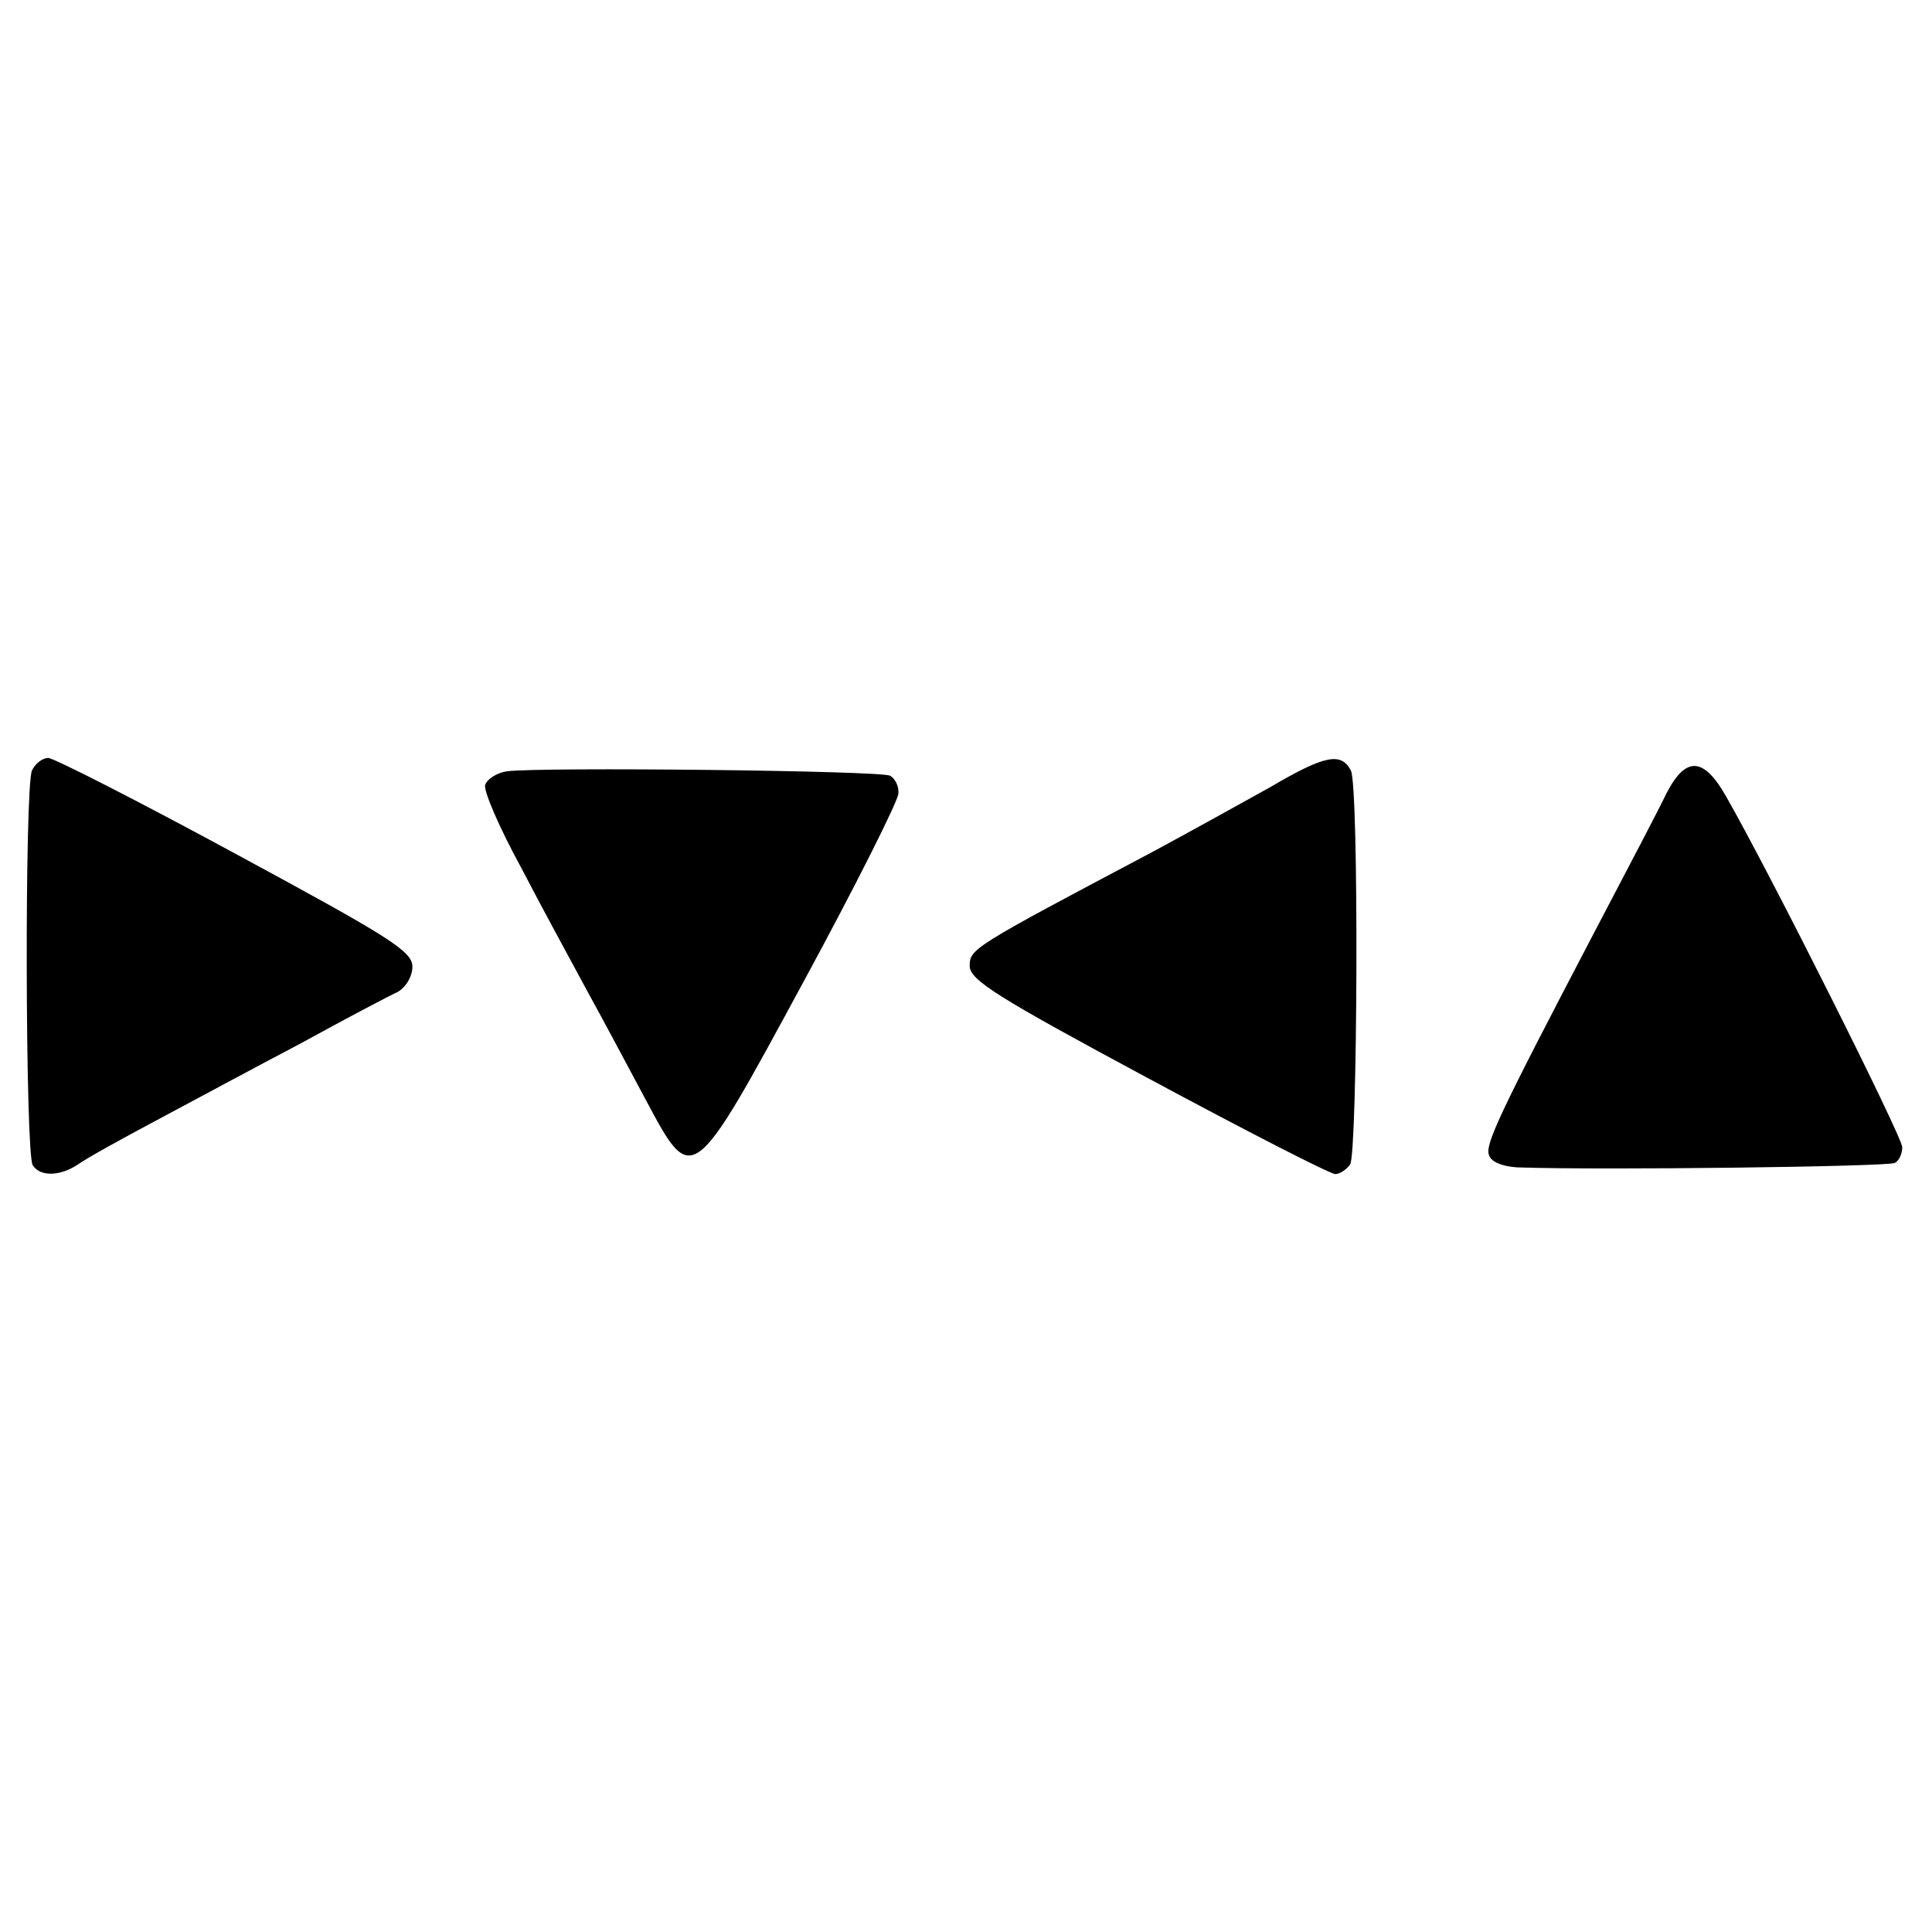
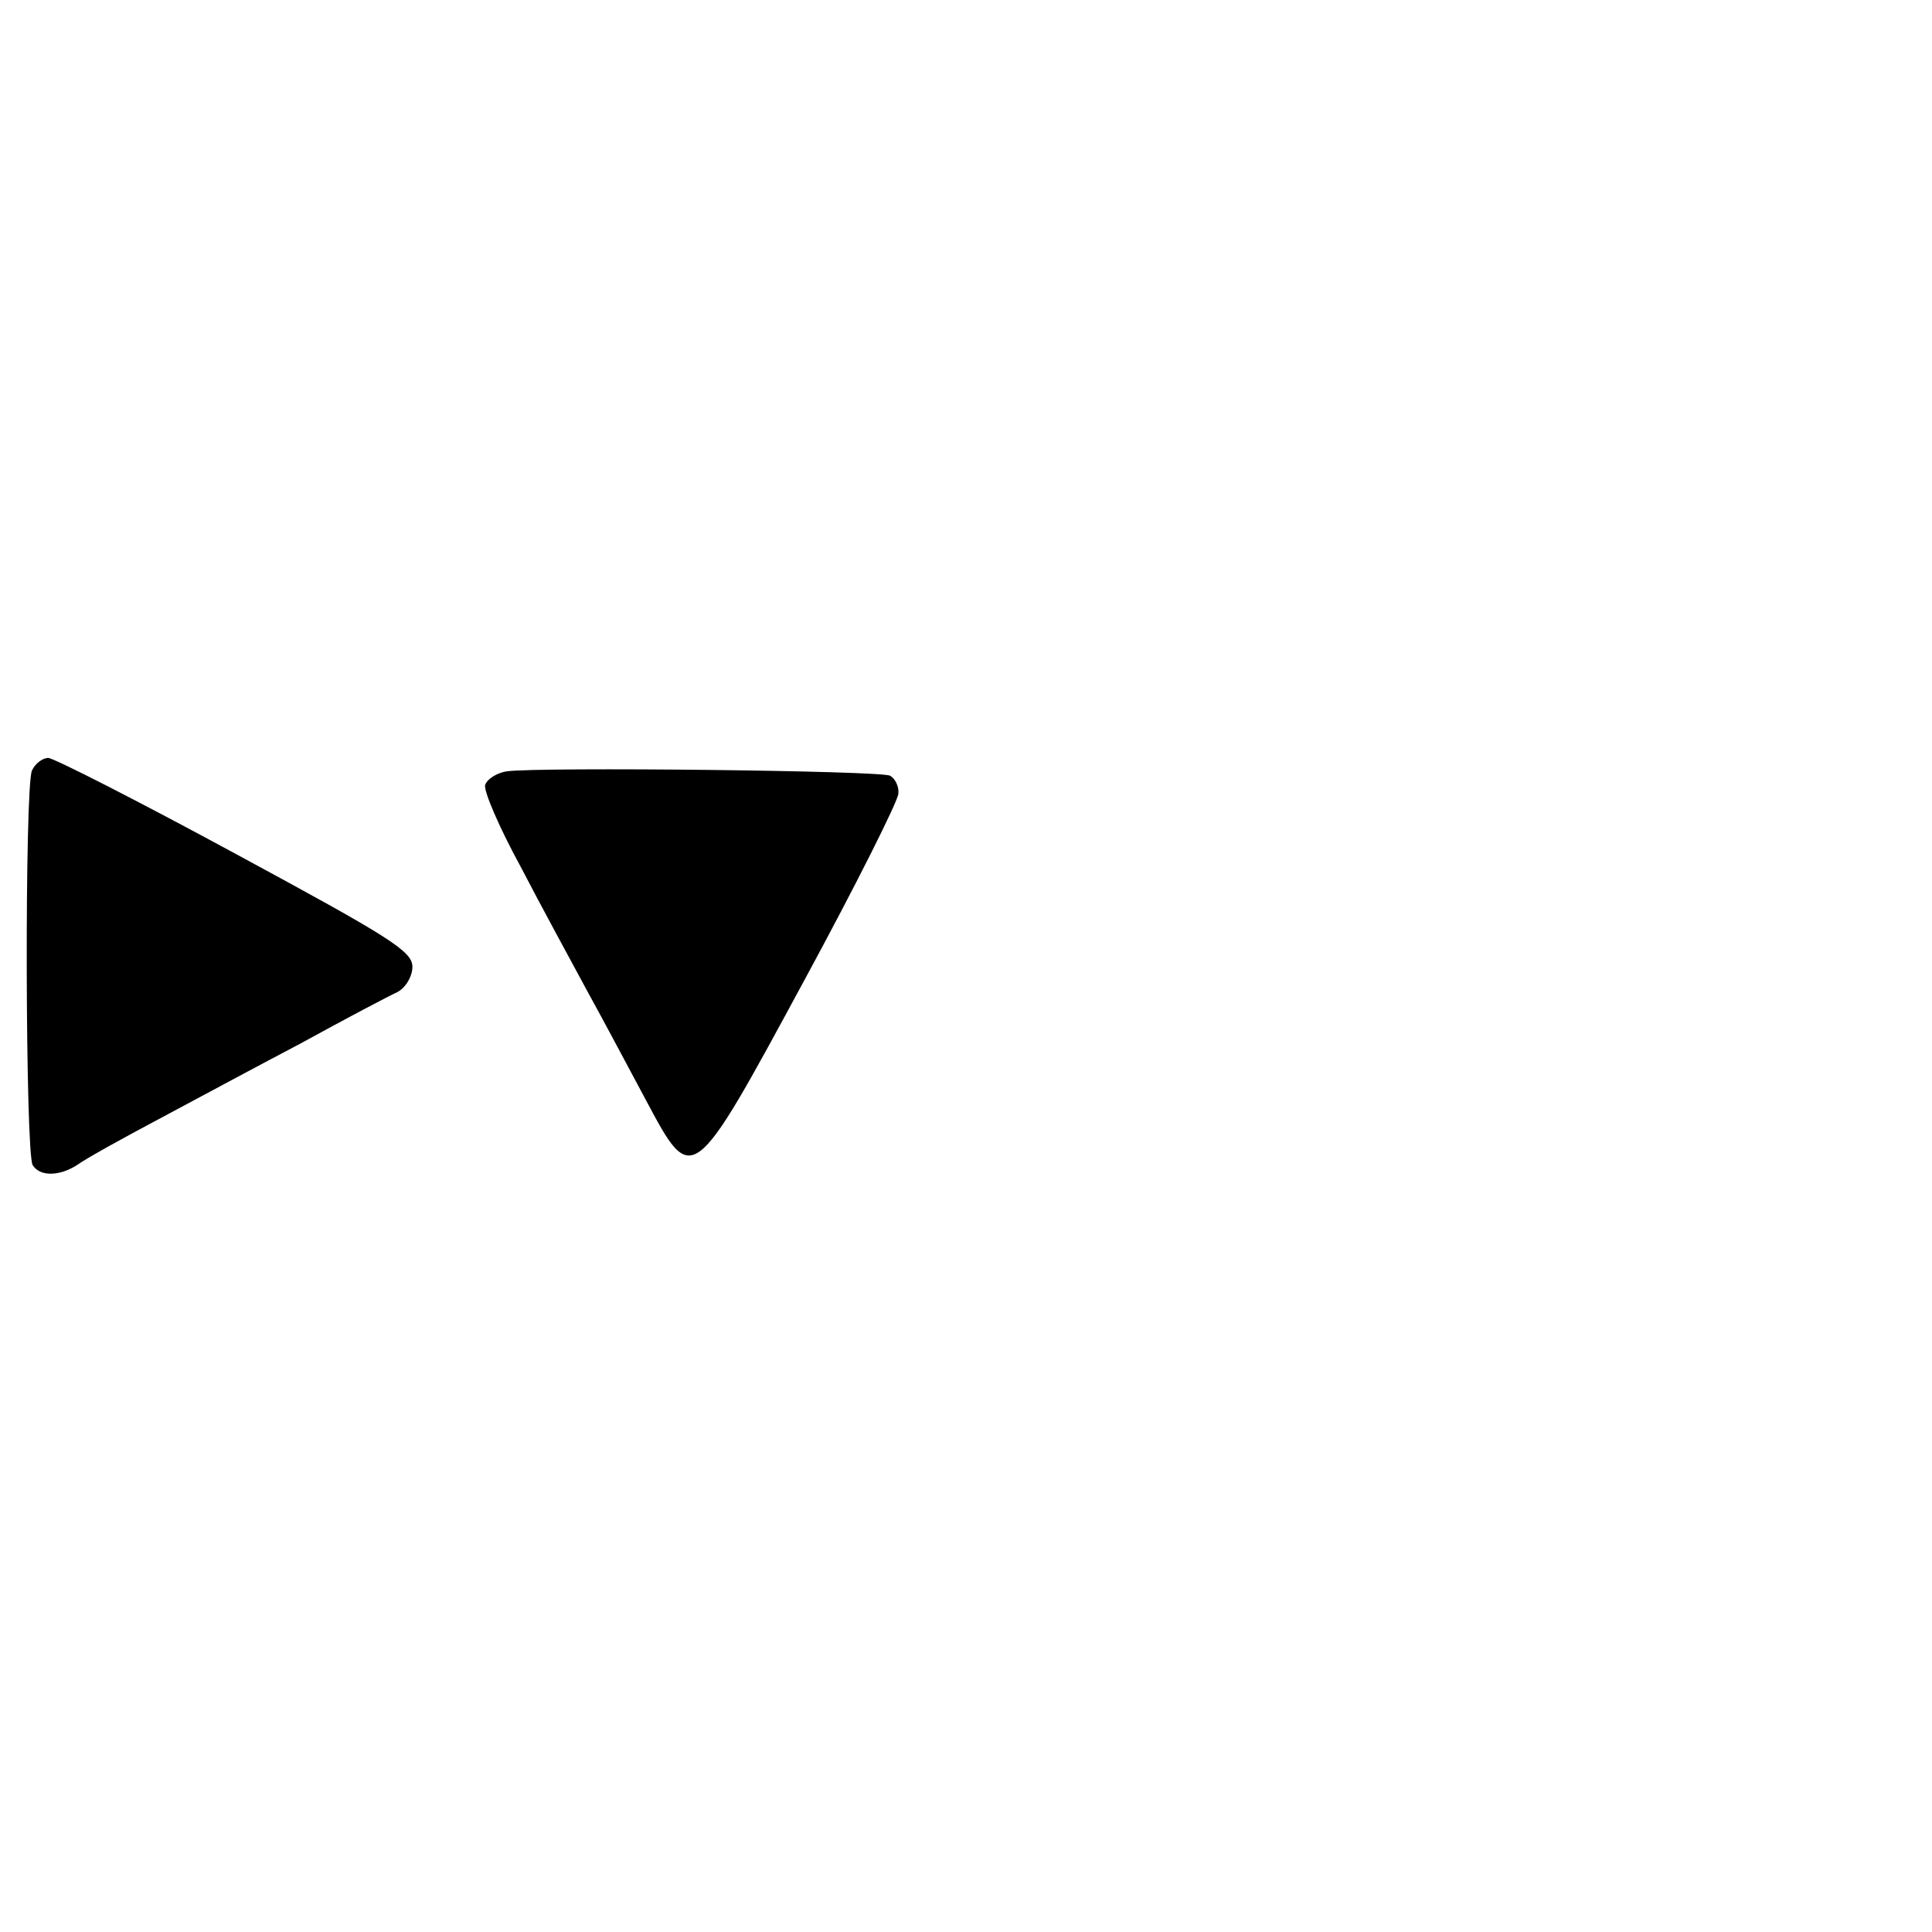
<svg xmlns="http://www.w3.org/2000/svg" version="1.0" width="260pt" height="260pt" viewBox="0 0 260 260" preserveAspectRatio="xMidYMid meet">
  <g transform="translate(0,260) scale(0.1,-0.1)" fill="#000000" stroke="none">
    <path d="M43 1563 c-10 -22 -9 -515 1 -531 10 -16 37 -15 61 1 11 8 58 34 105 59 47 25 134 72 195 104 60 33 119 64 130 69 11 6 20 21 20 34 0 21 -31 40 -238 152 -131 71 -245 129 -252 129 -8 0 -18 -8 -22 -17z" />
-     <path d="M1710 1541 c-36 -20 -108 -60 -160 -88 -242 -128 -245 -130 -245 -153 0 -19 39 -43 240 -151 132 -71 245 -129 252 -129 6 0 15 6 20 13 10 17 12 508 1 530 -13 25 -35 21 -108 -22z" />
-     <path d="M682 1562 c-13 -2 -26 -10 -29 -18 -3 -7 19 -58 48 -111 28 -54 69 -129 90 -168 21 -38 56 -104 78 -145 63 -118 62 -119 213 160 70 129 127 243 127 252 1 9 -4 20 -11 24 -11 7 -471 12 -516 6z" />
-     <path d="M2243 1533 c-10 -21 -53 -103 -95 -183 -133 -254 -150 -291 -144 -305 3 -9 19 -15 38 -16 116 -4 500 1 508 6 6 3 10 13 10 21 0 14 -177 367 -237 472 -30 53 -54 55 -80 5z" />
+     <path d="M682 1562 c-13 -2 -26 -10 -29 -18 -3 -7 19 -58 48 -111 28 -54 69 -129 90 -168 21 -38 56 -104 78 -145 63 -118 62 -119 213 160 70 129 127 243 127 252 1 9 -4 20 -11 24 -11 7 -471 12 -516 6" />
  </g>
</svg>